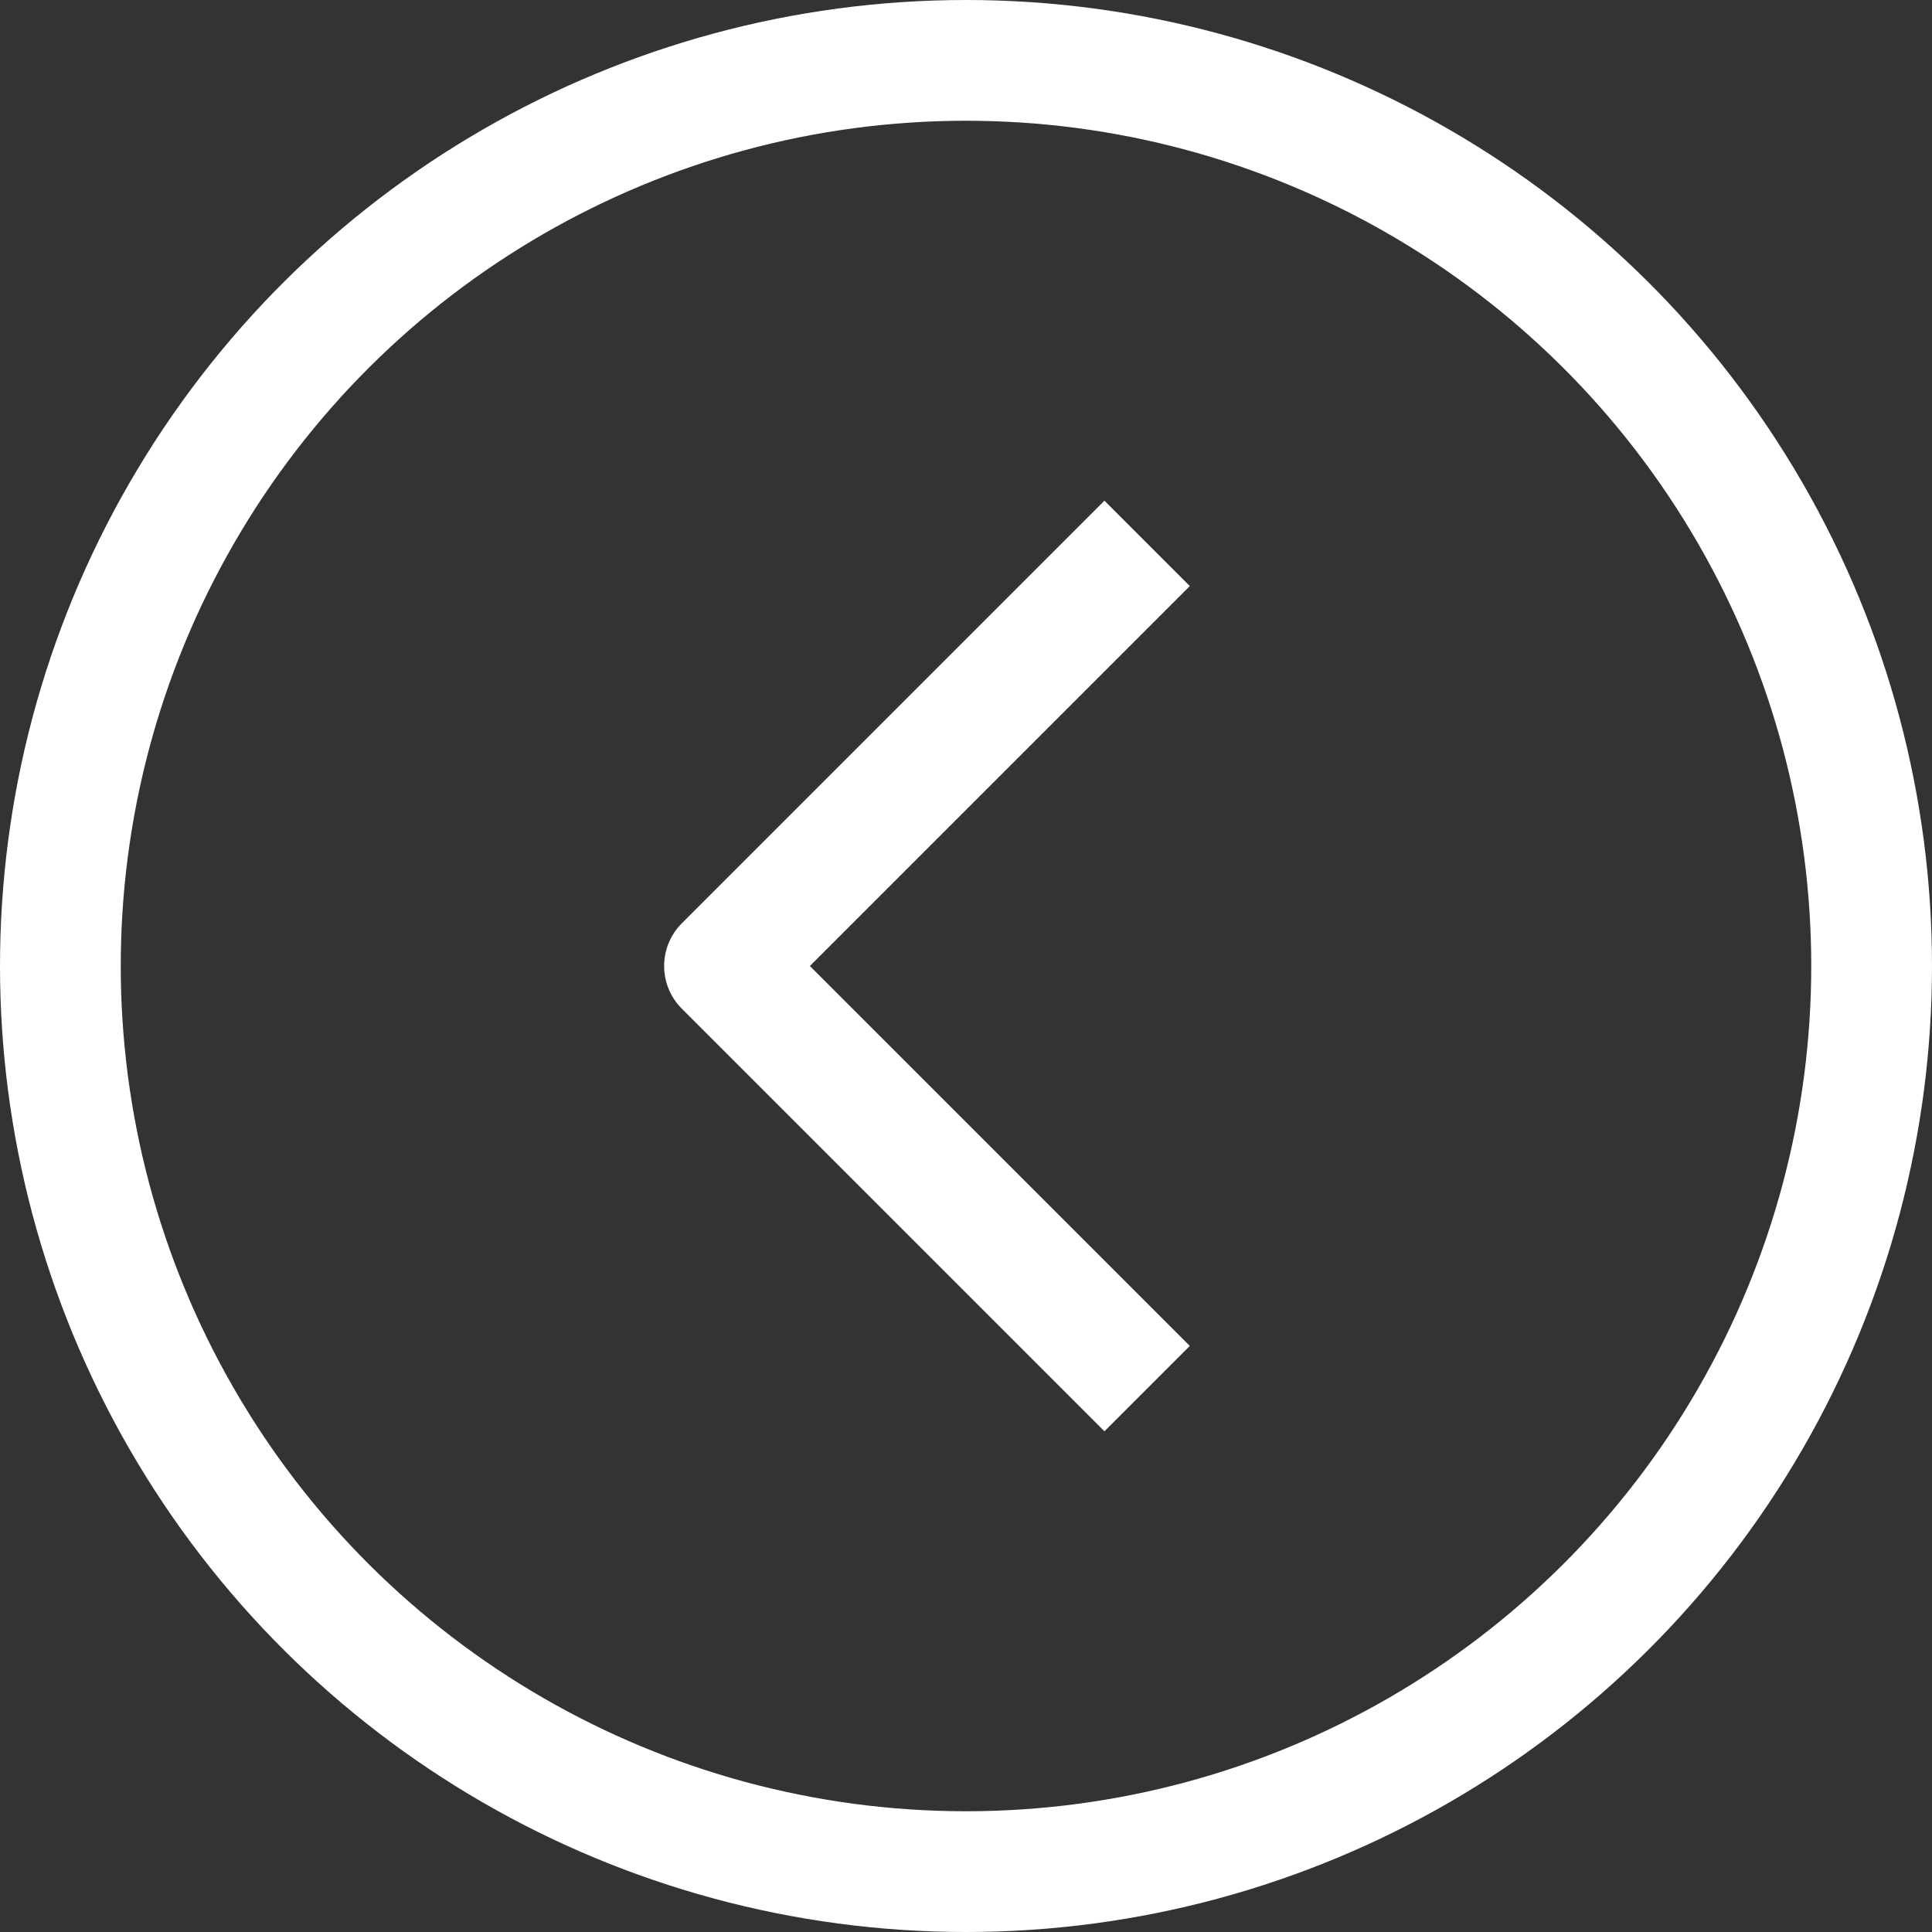
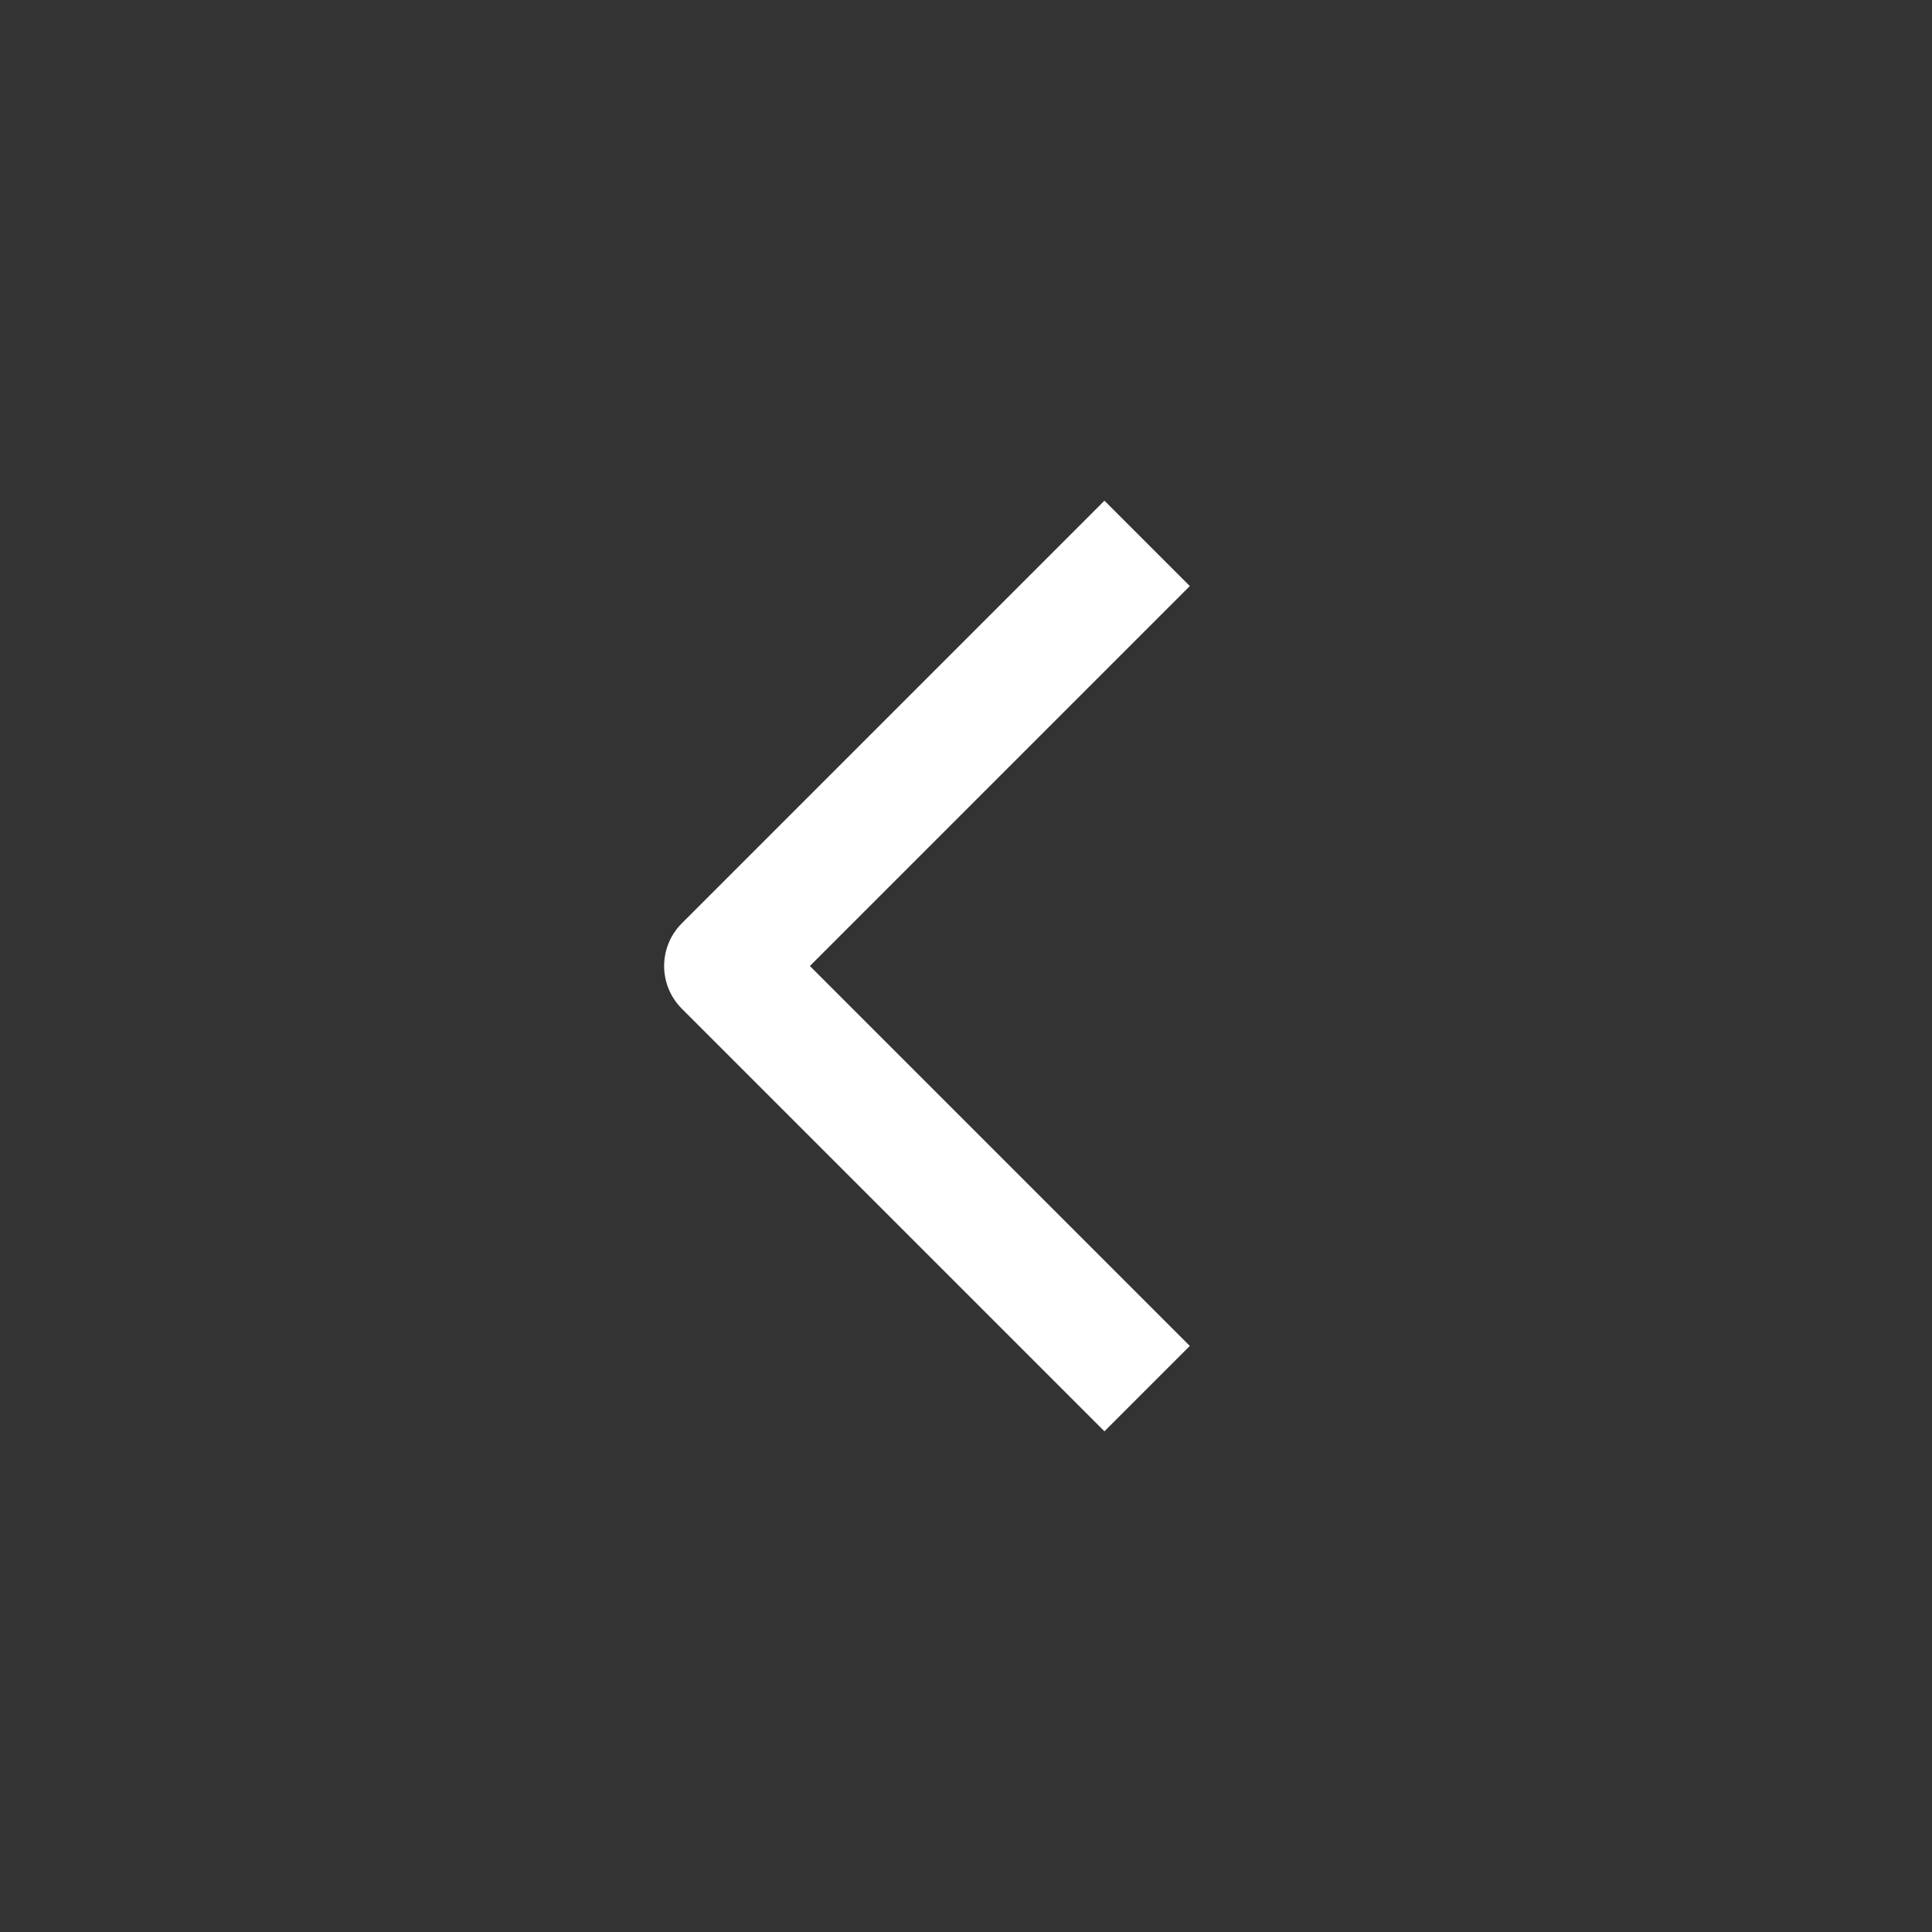
<svg xmlns="http://www.w3.org/2000/svg" width="32" height="32" viewBox="0 0 32 32">
  <rect x="0" y="0" width="32" height="32" fill="#333333" stroke="none" />
  <g fill="none" fill-rule="evenodd" stroke="#FFF" stroke-linejoin="round" stroke-width="2" transform="rotate(90 15 16)">
-     <circle cx="15" cy="15" r="15" />
    <path d="M22 12l-7 7-7-7" />
  </g>
</svg>